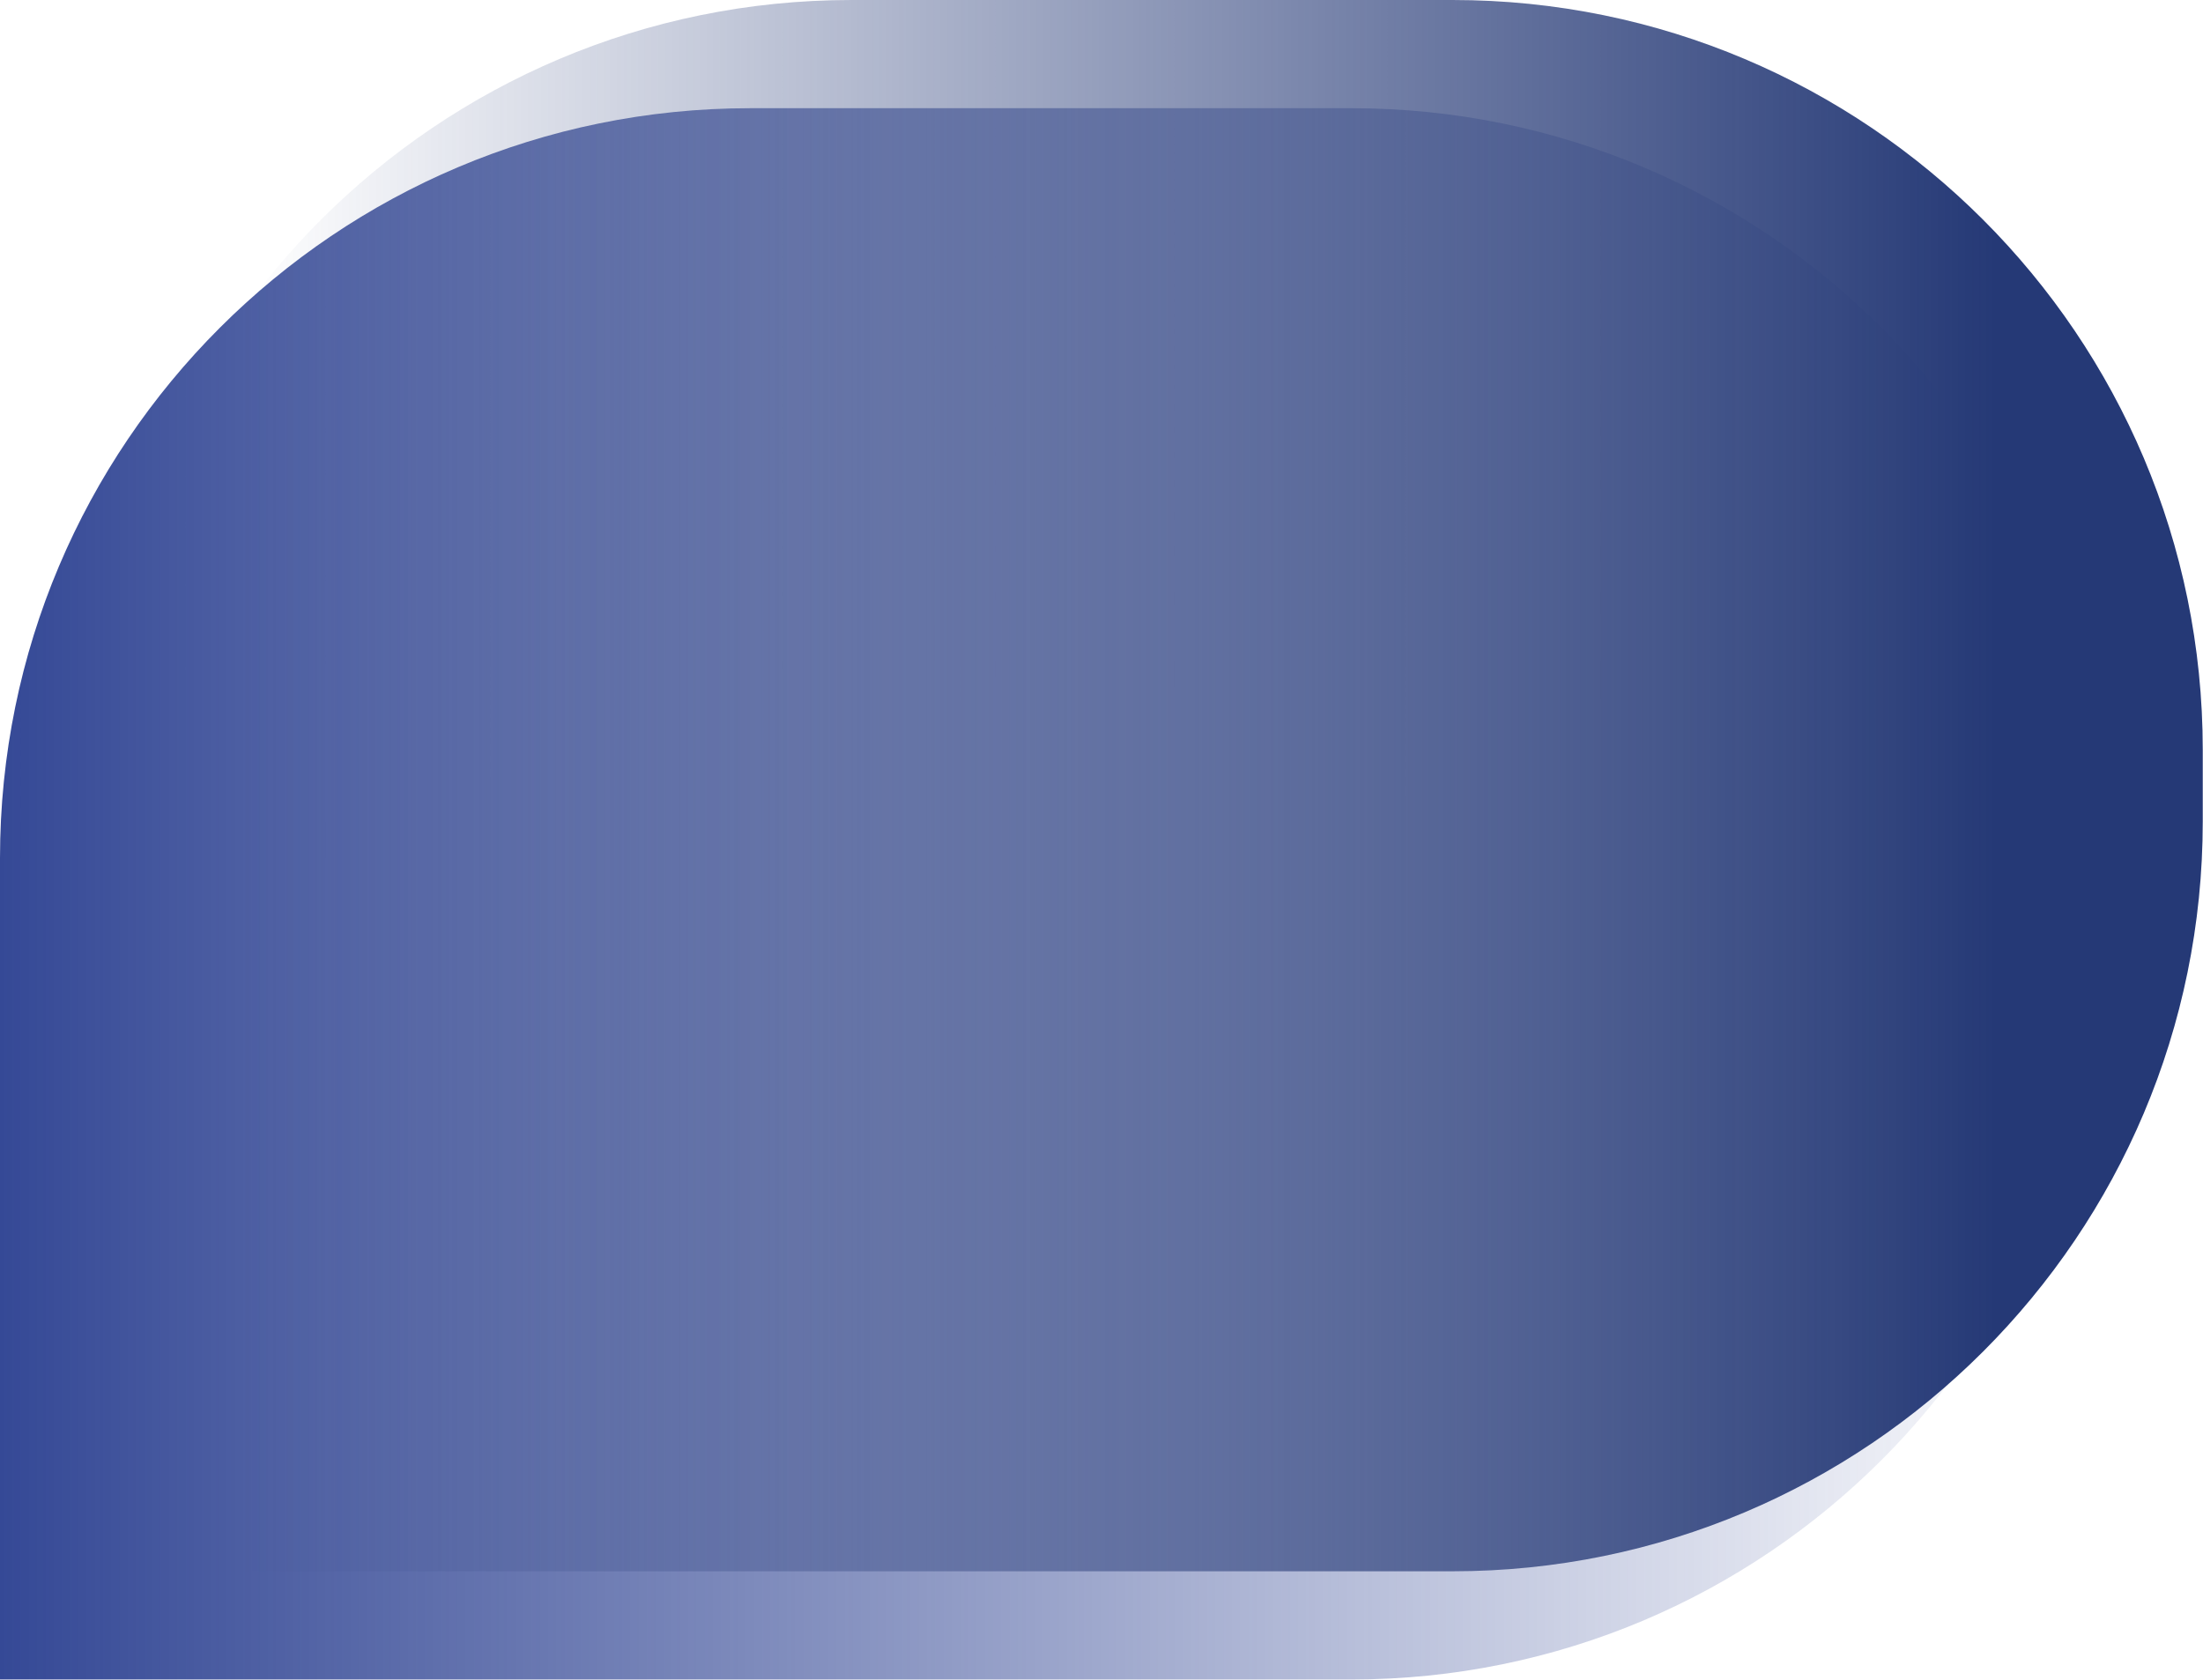
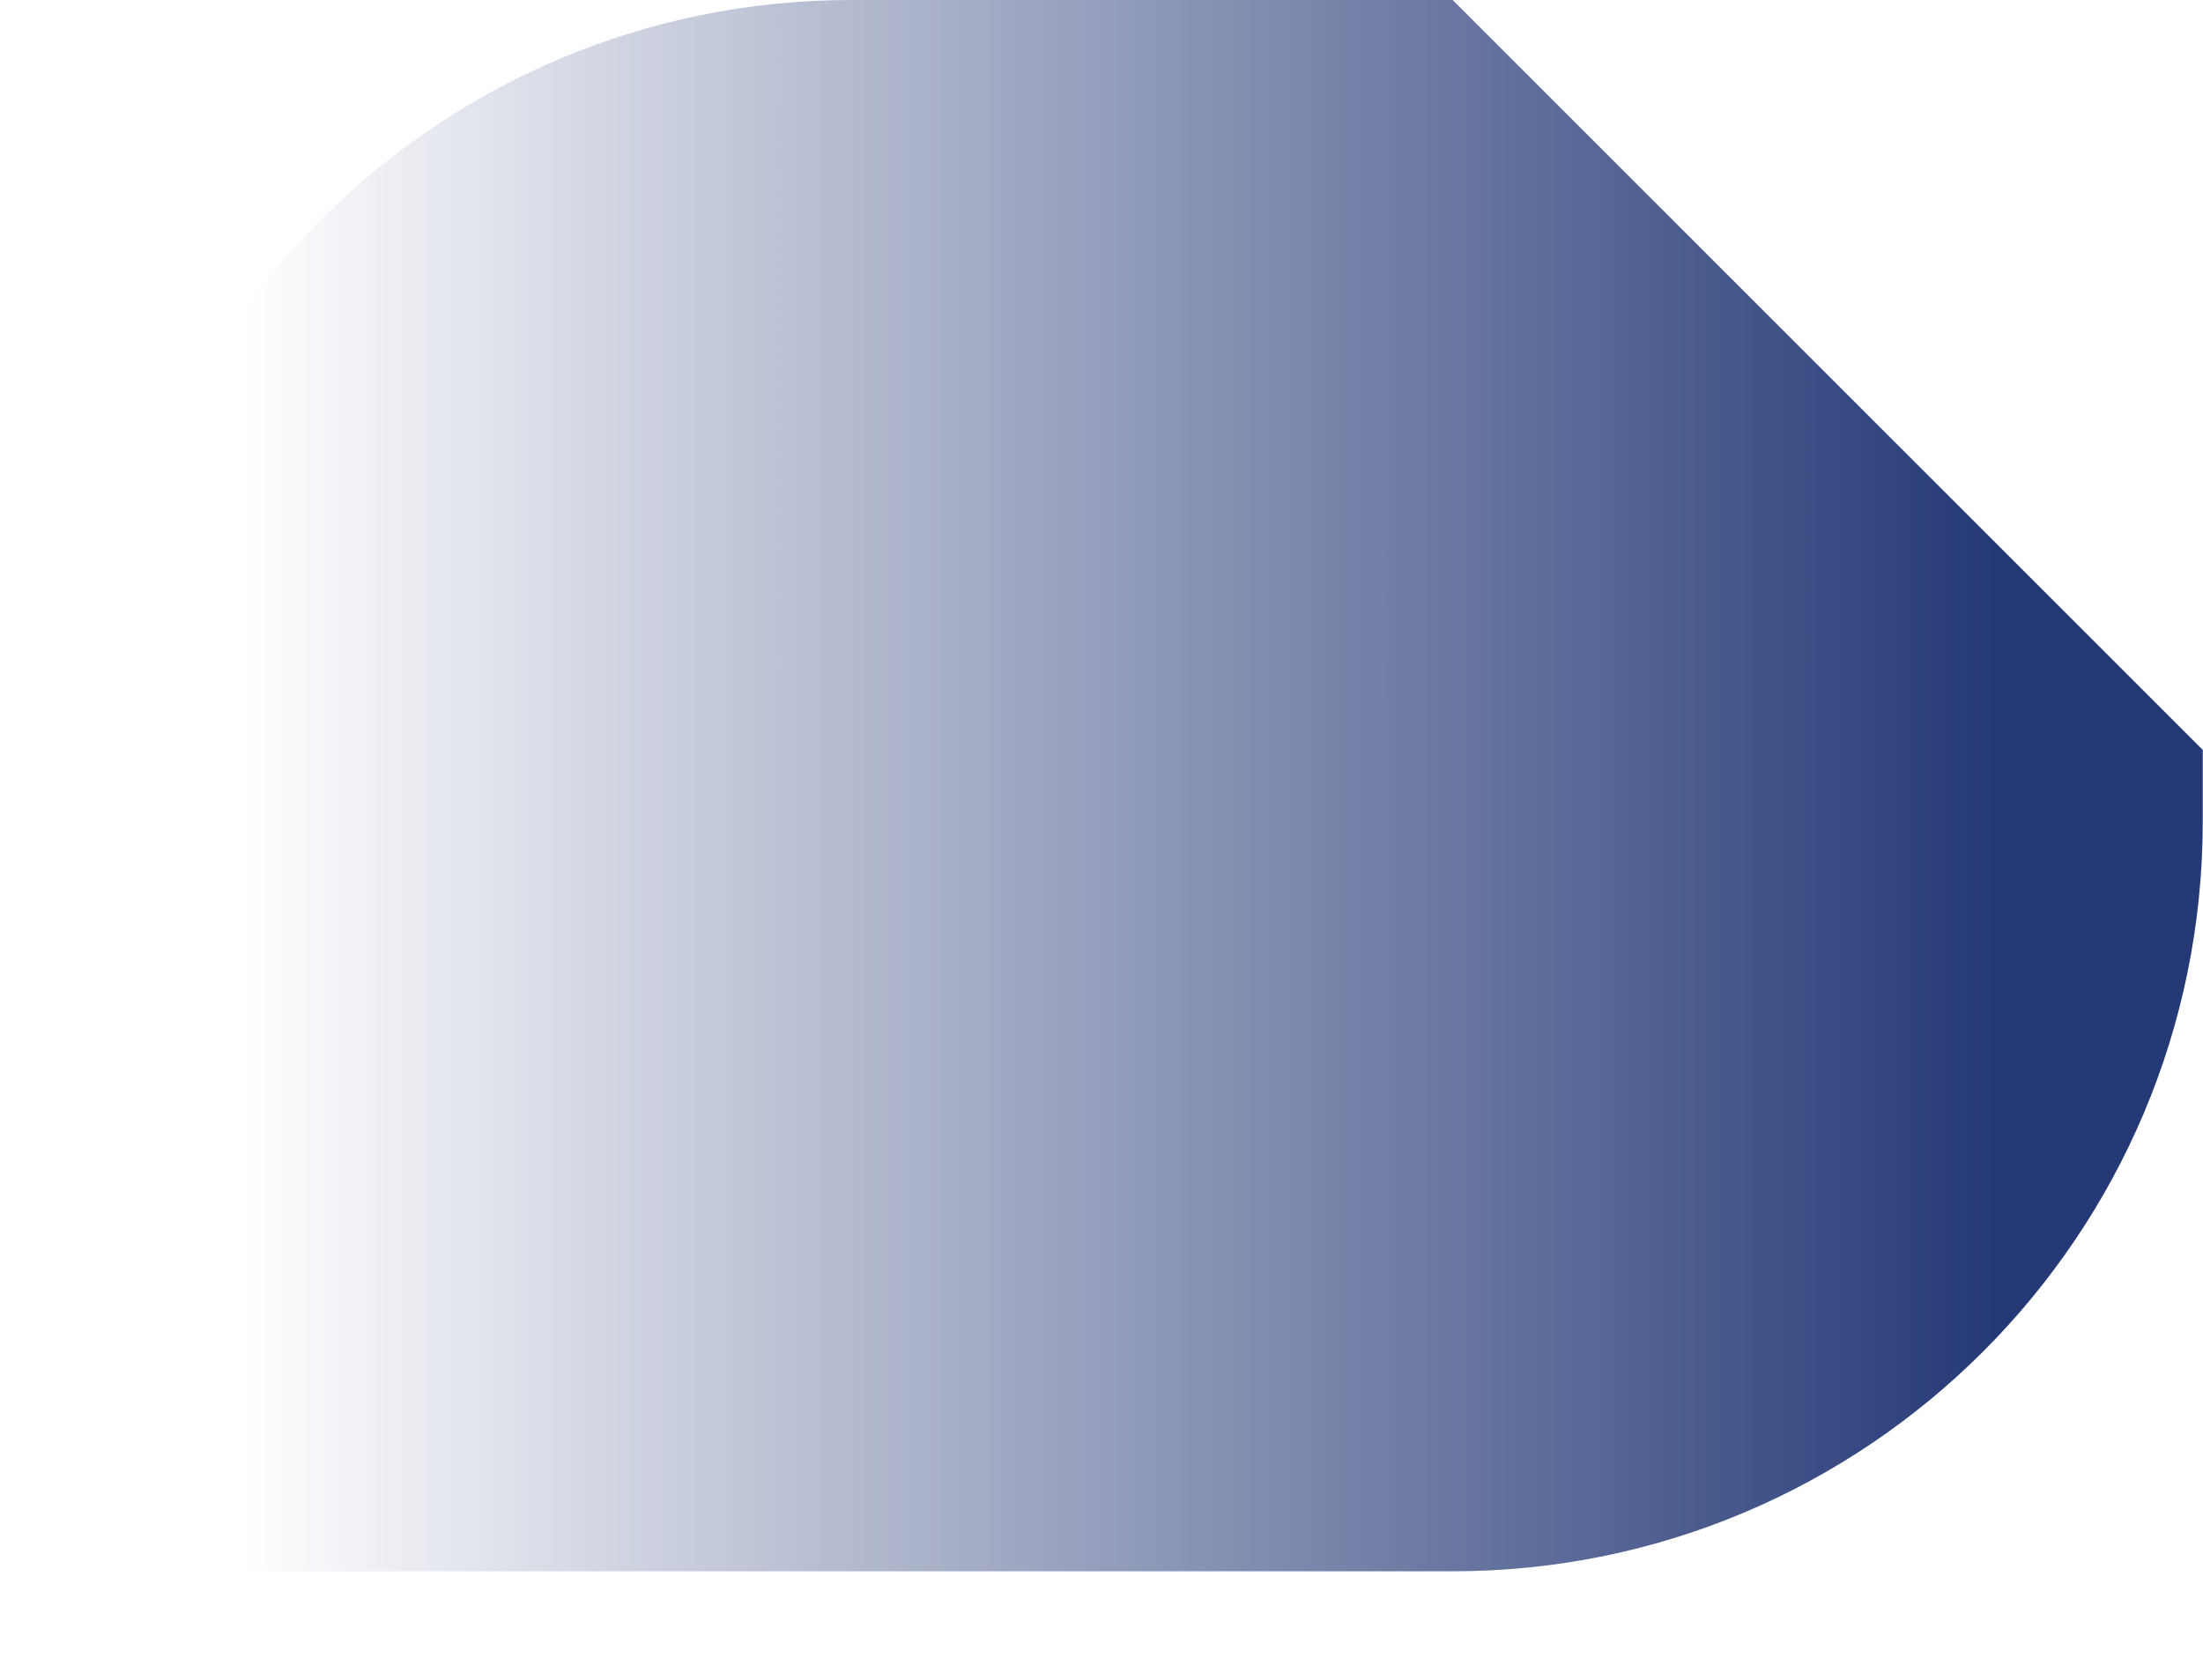
<svg xmlns="http://www.w3.org/2000/svg" xmlns:xlink="http://www.w3.org/1999/xlink" fill="#000000" height="206" preserveAspectRatio="xMidYMid meet" version="1" viewBox="0.0 0.0 270.1 206.0" width="270.1" zoomAndPan="magnify">
  <linearGradient gradientUnits="userSpaceOnUse" id="a" x1="0" x2="257.644" xlink:actuate="onLoad" xlink:show="other" xlink:type="simple" y1="109.619" y2="109.619">
    <stop offset="0" stop-color="#354996" />
    <stop offset="1" stop-color="#354996" stop-opacity="0" />
  </linearGradient>
-   <path d="M165.68,13.27H91.97C41.18,13.27,0,54.45,0,105.24v100.73h165.68c50.79,0,91.97-41.18,91.97-91.97 v-8.76C257.64,54.45,216.47,13.27,165.68,13.27z" fill="url(#a)" />
  <linearGradient gradientUnits="userSpaceOnUse" id="b" x1="244.758" x2="29.672" xlink:actuate="onLoad" xlink:show="other" xlink:type="simple" y1="96.348" y2="96.348">
    <stop offset="0" stop-color="#253976" />
    <stop offset="1" stop-color="#253976" stop-opacity="0" />
  </linearGradient>
-   <path d="M178.1,0l-73.71,0C53.6,0,12.42,41.18,12.42,91.97 V192.7H178.1c50.79,0,91.97-41.18,91.97-91.97v-8.76C270.07,41.18,228.89,0,178.1,0z" fill="url(#b)" />
+   <path d="M178.1,0l-73.71,0C53.6,0,12.42,41.18,12.42,91.97 V192.7H178.1c50.79,0,91.97-41.18,91.97-91.97v-8.76z" fill="url(#b)" />
</svg>